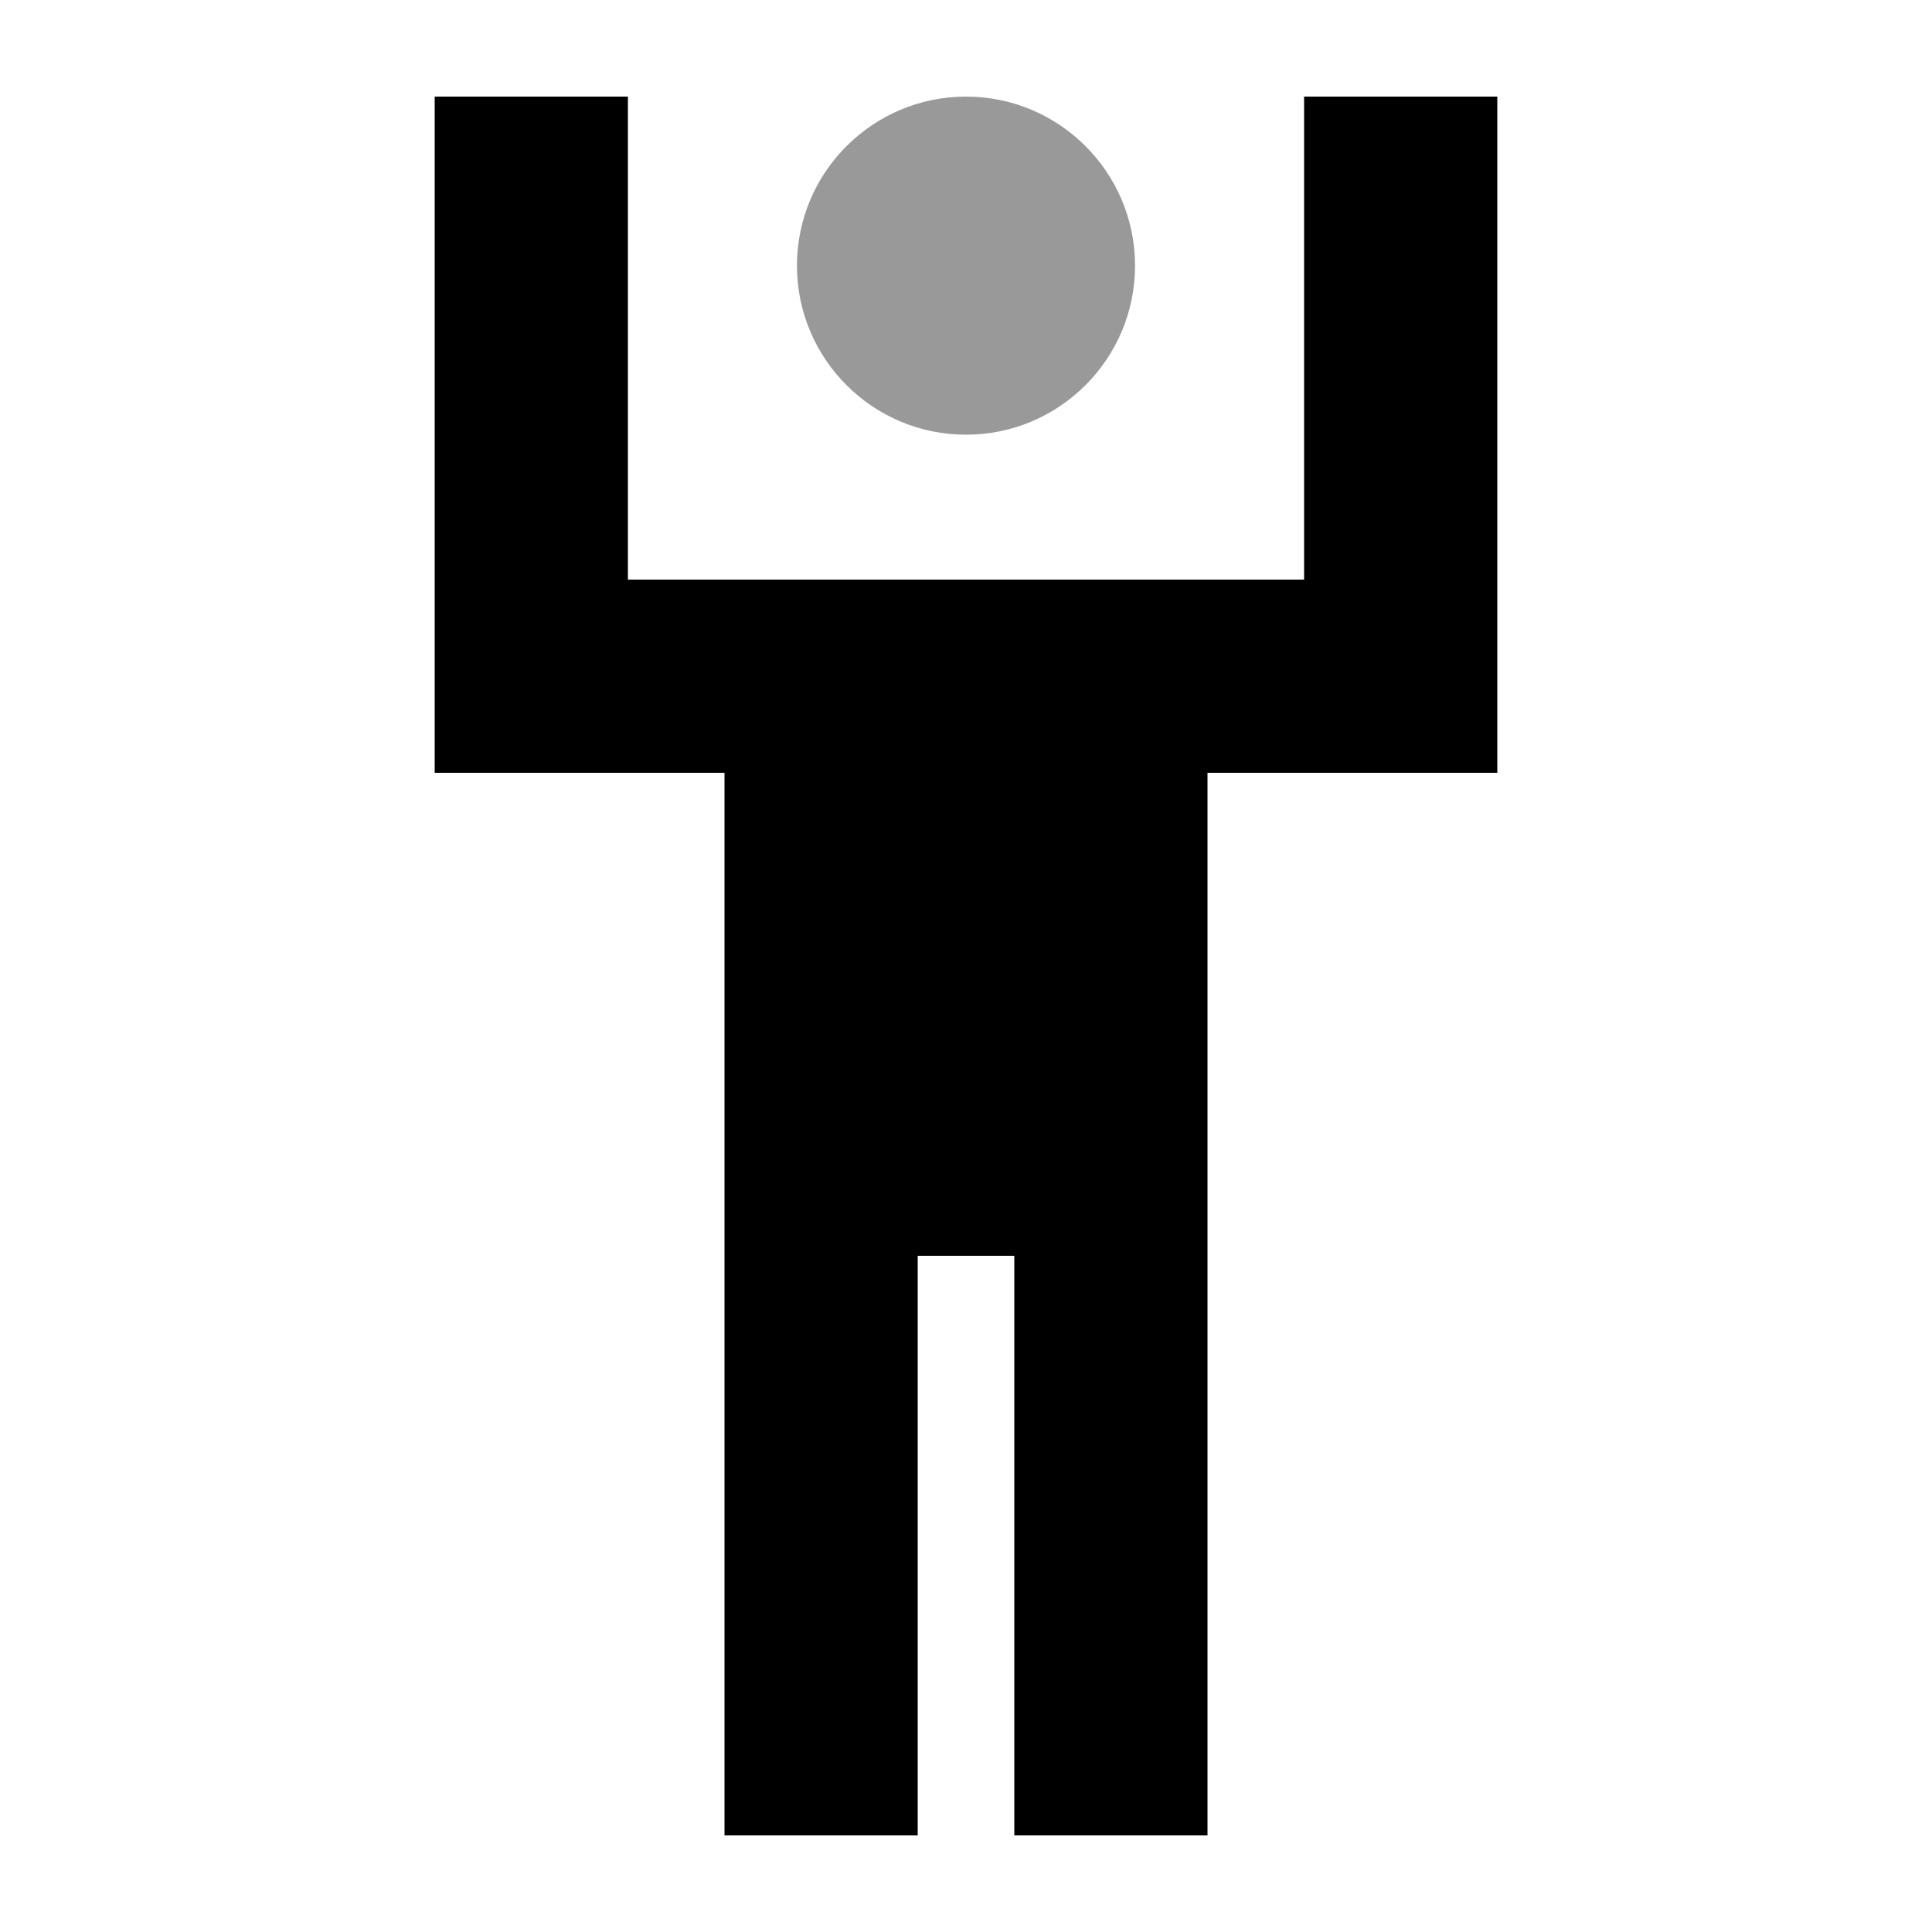
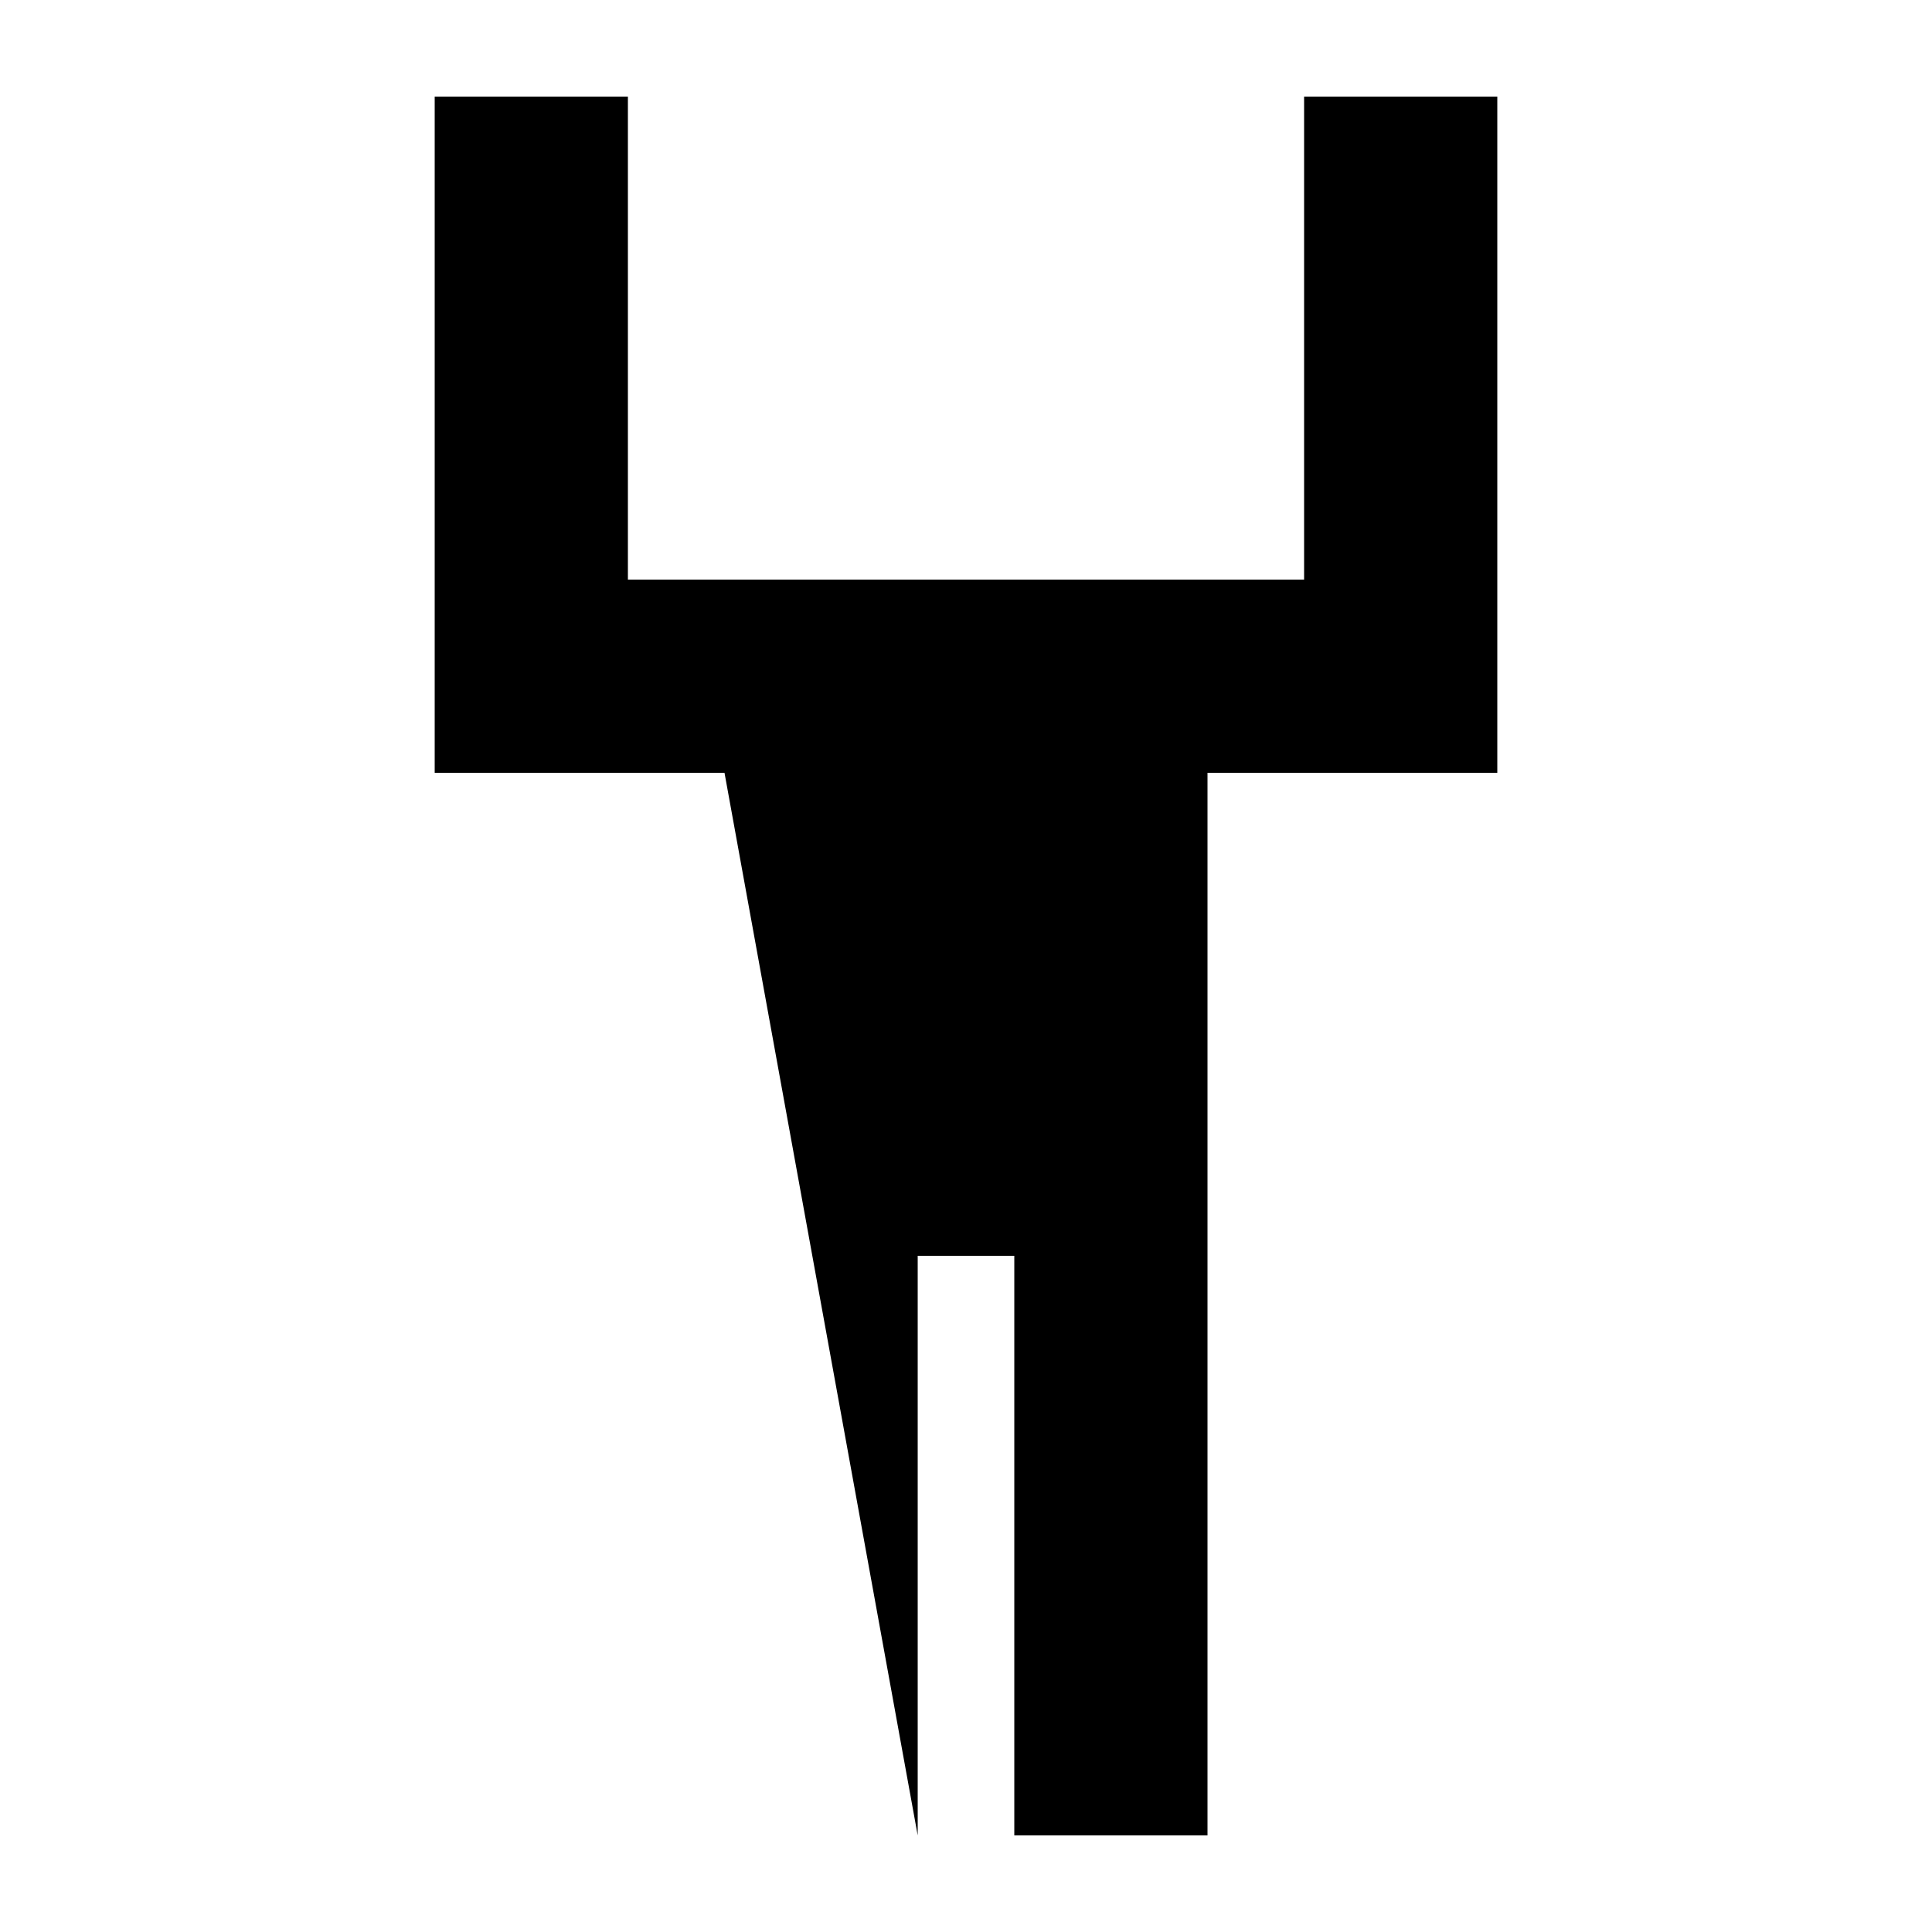
<svg xmlns="http://www.w3.org/2000/svg" viewBox="0 0 640 640">
-   <path opacity=".4" fill="currentColor" d="M264 88C264 118.9 289.1 144 320 144C350.9 144 376 118.9 376 88C376 57.1 350.9 32 320 32C289.1 32 264 57.1 264 88z" />
-   <path fill="currentColor" d="M208 32L208 192L432 192L432 32L496 32L496 256L400 256L400 608L336 608L336 416L304 416L304 608L240 608L240 256L144 256L144 32L208 32z" />
+   <path fill="currentColor" d="M208 32L208 192L432 192L432 32L496 32L496 256L400 256L400 608L336 608L336 416L304 416L304 608L240 256L144 256L144 32L208 32z" />
</svg>